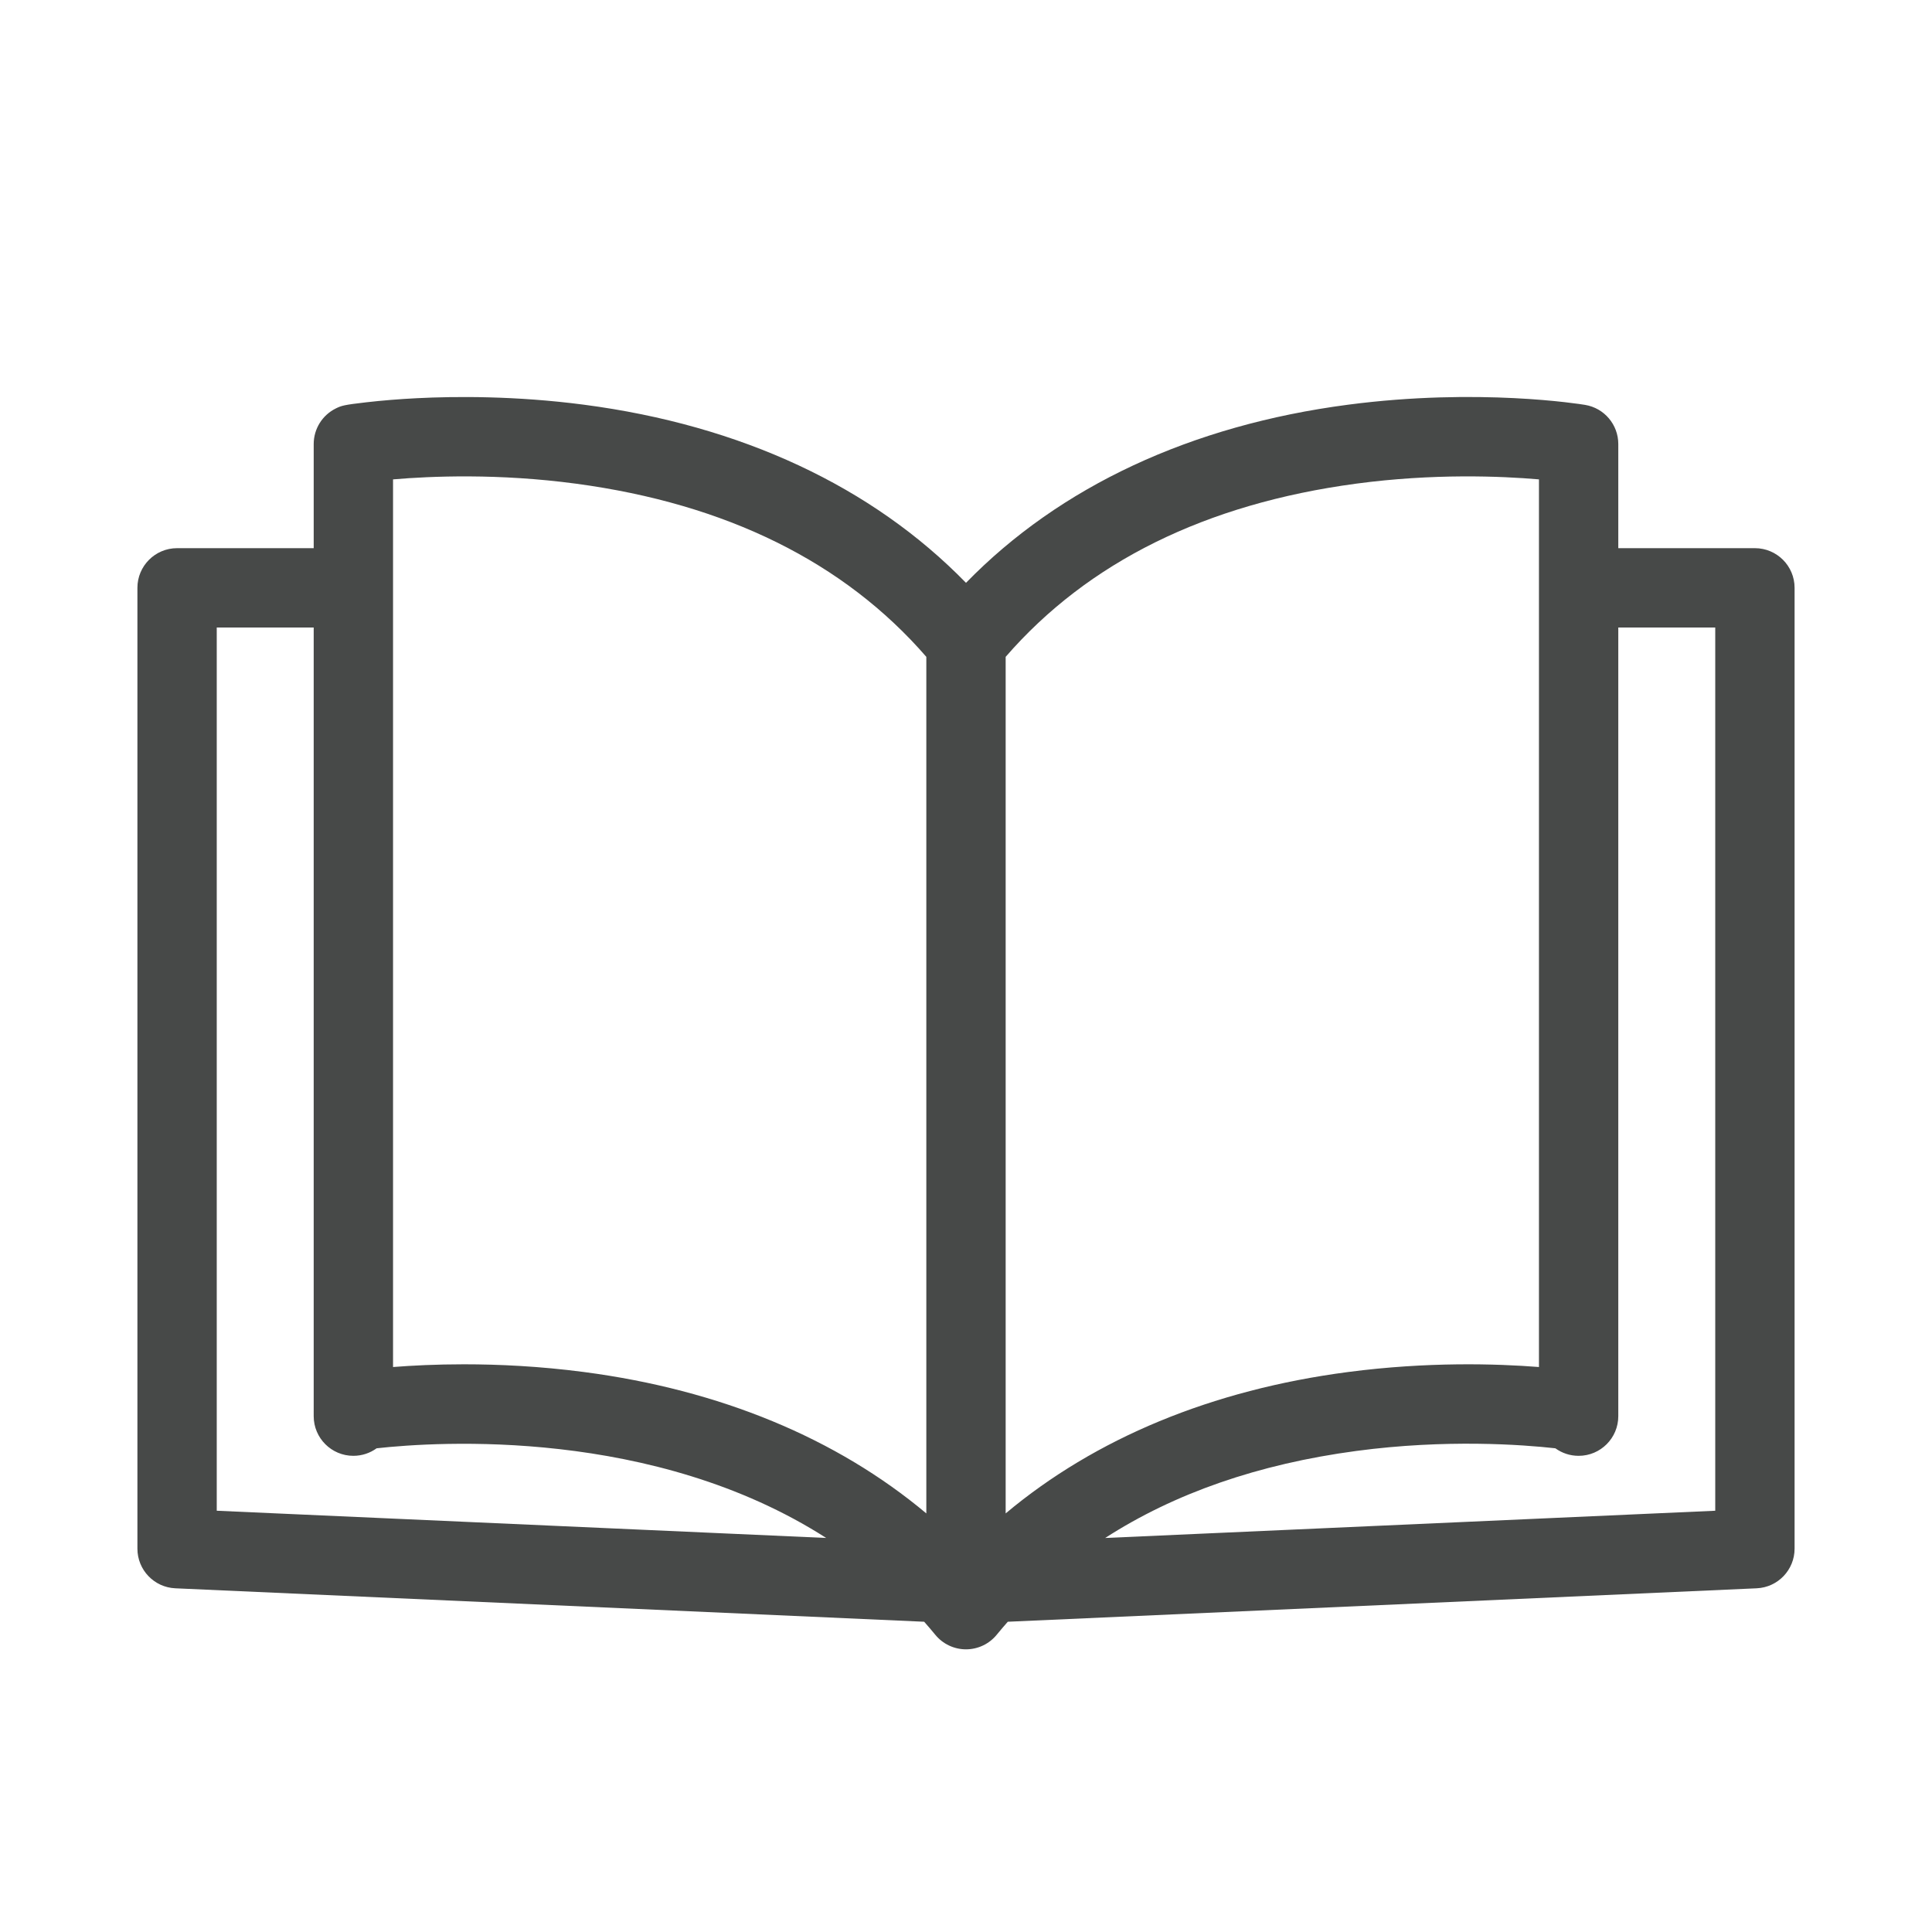
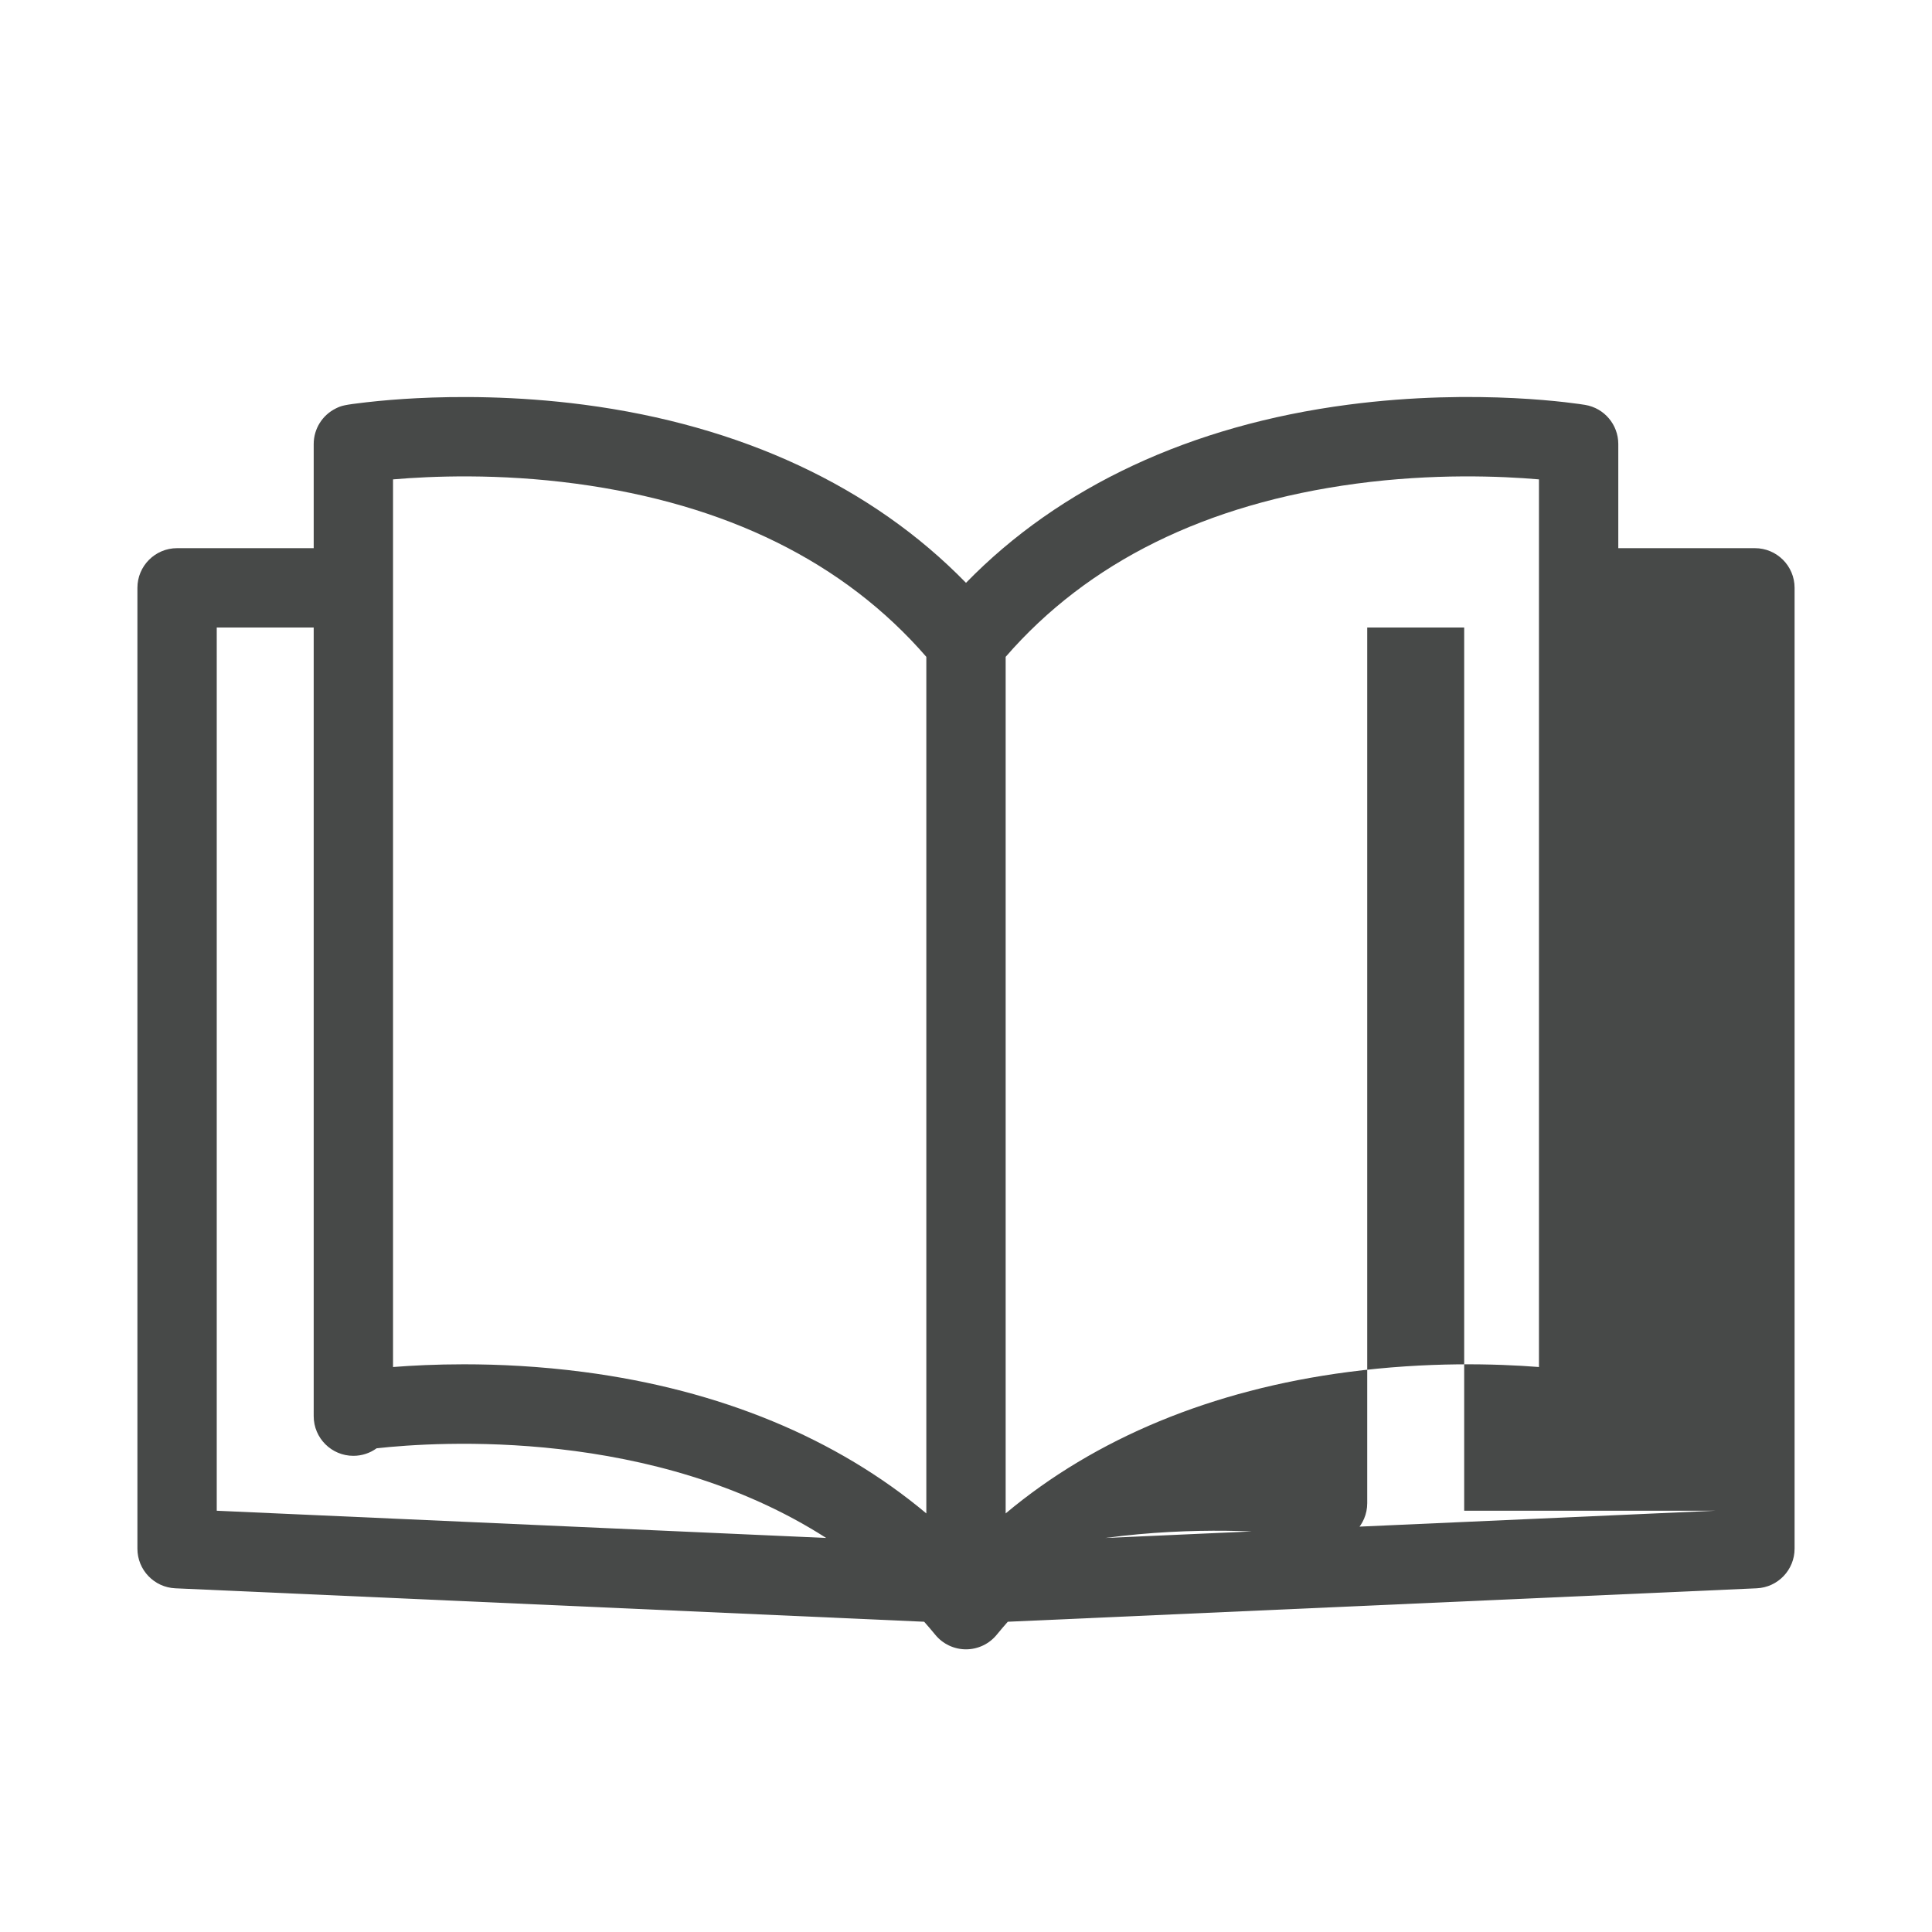
<svg xmlns="http://www.w3.org/2000/svg" version="1.1" id="_x32_" x="0px" y="0px" width="511.981px" height="512.012px" viewBox="0 0 511.981 512.012" enable-background="new 0 0 511.981 512.012" xml:space="preserve">
-   <path fill="#474948" d="M465.054,145.266h-36.206v-27.599c0-5.139-3.715-9.524-8.783-10.369c-1.137-0.189-28.219-4.583-62.806-0.054  c-41.679,5.46-76.421,21.703-101.271,47.208c-24.849-25.505-59.59-41.748-101.268-47.208c-18.054-2.365-34.054-2.24-44.293-1.718  c-4.678,0.238-9.17,0.602-13.353,1.082c-5.961,0.683-6.593,0.9-8.065,1.624c-3.599,1.767-5.878,5.427-5.878,9.435v27.599H46.926  c-5.806,0-10.512,4.707-10.512,10.512v254.621c0,5.623,4.425,10.25,10.043,10.501l198.449,8.864  c0.992,1.126,1.977,2.269,2.939,3.448c1.996,2.444,4.985,3.862,8.142,3.862s6.146-1.418,8.142-3.862  c0.957-1.172,1.94-2.316,2.937-3.448l198.457-8.864c5.618-0.251,10.043-4.878,10.043-10.501V155.778  C475.566,149.973,470.86,145.266,465.054,145.266z M359.402,128.167c20.469-2.739,38.319-2.001,48.423-1.132v28.704  c0,0.013-0.002,0.025-0.002,0.039s0.002,0.026,0.002,0.039v206.444c-11.339-0.891-29.57-1.429-50.565,1.32  c-36.099,4.729-66.988,17.554-90.76,37.473V174.065C288.293,148.944,319.525,133.506,359.402,128.167z M104.155,127.036  c10.114-0.871,27.988-1.608,48.476,1.139c39.851,5.346,71.063,20.781,92.846,45.89v226.989  c-23.771-19.919-54.659-32.743-90.758-37.473c-11.68-1.53-22.5-2.042-31.759-2.042c-7.384,0-13.773,0.326-18.805,0.722V127.036z   M57.438,166.29h25.693v207.511c-0.001,0.073-0.002,0.146-0.002,0.219l0.002,1.279c0.009,5.8,4.713,10.496,10.512,10.496  c0.002,0,0.006,0,0.008,0c2.3-0.002,4.426-0.741,6.155-1.995c16.186-1.792,73.407-5.527,119.131,23.759l-161.499-7.213V166.29z   M454.542,400.346l-161.672,7.221c18.388-11.869,40.637-19.595,66.531-23.063c23.846-3.19,44.14-1.665,52.771-0.704  c1.731,1.255,3.861,1.995,6.163,1.995c5.806,0,10.512-4.706,10.512-10.512v-1.108c0.002-0.123,0.002-0.245,0-0.367V166.29h25.694  V400.346z" />
+   <path fill="#474948" d="M465.054,145.266h-36.206v-27.599c0-5.139-3.715-9.524-8.783-10.369c-1.137-0.189-28.219-4.583-62.806-0.054  c-41.679,5.46-76.421,21.703-101.271,47.208c-24.849-25.505-59.59-41.748-101.268-47.208c-18.054-2.365-34.054-2.24-44.293-1.718  c-4.678,0.238-9.17,0.602-13.353,1.082c-5.961,0.683-6.593,0.9-8.065,1.624c-3.599,1.767-5.878,5.427-5.878,9.435v27.599H46.926  c-5.806,0-10.512,4.707-10.512,10.512v254.621c0,5.623,4.425,10.25,10.043,10.501l198.449,8.864  c0.992,1.126,1.977,2.269,2.939,3.448c1.996,2.444,4.985,3.862,8.142,3.862s6.146-1.418,8.142-3.862  c0.957-1.172,1.94-2.316,2.937-3.448l198.457-8.864c5.618-0.251,10.043-4.878,10.043-10.501V155.778  C475.566,149.973,470.86,145.266,465.054,145.266z M359.402,128.167c20.469-2.739,38.319-2.001,48.423-1.132v28.704  c0,0.013-0.002,0.025-0.002,0.039s0.002,0.026,0.002,0.039v206.444c-11.339-0.891-29.57-1.429-50.565,1.32  c-36.099,4.729-66.988,17.554-90.76,37.473V174.065C288.293,148.944,319.525,133.506,359.402,128.167z M104.155,127.036  c10.114-0.871,27.988-1.608,48.476,1.139c39.851,5.346,71.063,20.781,92.846,45.89v226.989  c-23.771-19.919-54.659-32.743-90.758-37.473c-11.68-1.53-22.5-2.042-31.759-2.042c-7.384,0-13.773,0.326-18.805,0.722V127.036z   M57.438,166.29h25.693v207.511c-0.001,0.073-0.002,0.146-0.002,0.219l0.002,1.279c0.009,5.8,4.713,10.496,10.512,10.496  c0.002,0,0.006,0,0.008,0c2.3-0.002,4.426-0.741,6.155-1.995c16.186-1.792,73.407-5.527,119.131,23.759l-161.499-7.213V166.29z   M454.542,400.346l-161.672,7.221c23.846-3.19,44.14-1.665,52.771-0.704  c1.731,1.255,3.861,1.995,6.163,1.995c5.806,0,10.512-4.706,10.512-10.512v-1.108c0.002-0.123,0.002-0.245,0-0.367V166.29h25.694  V400.346z" />
</svg>